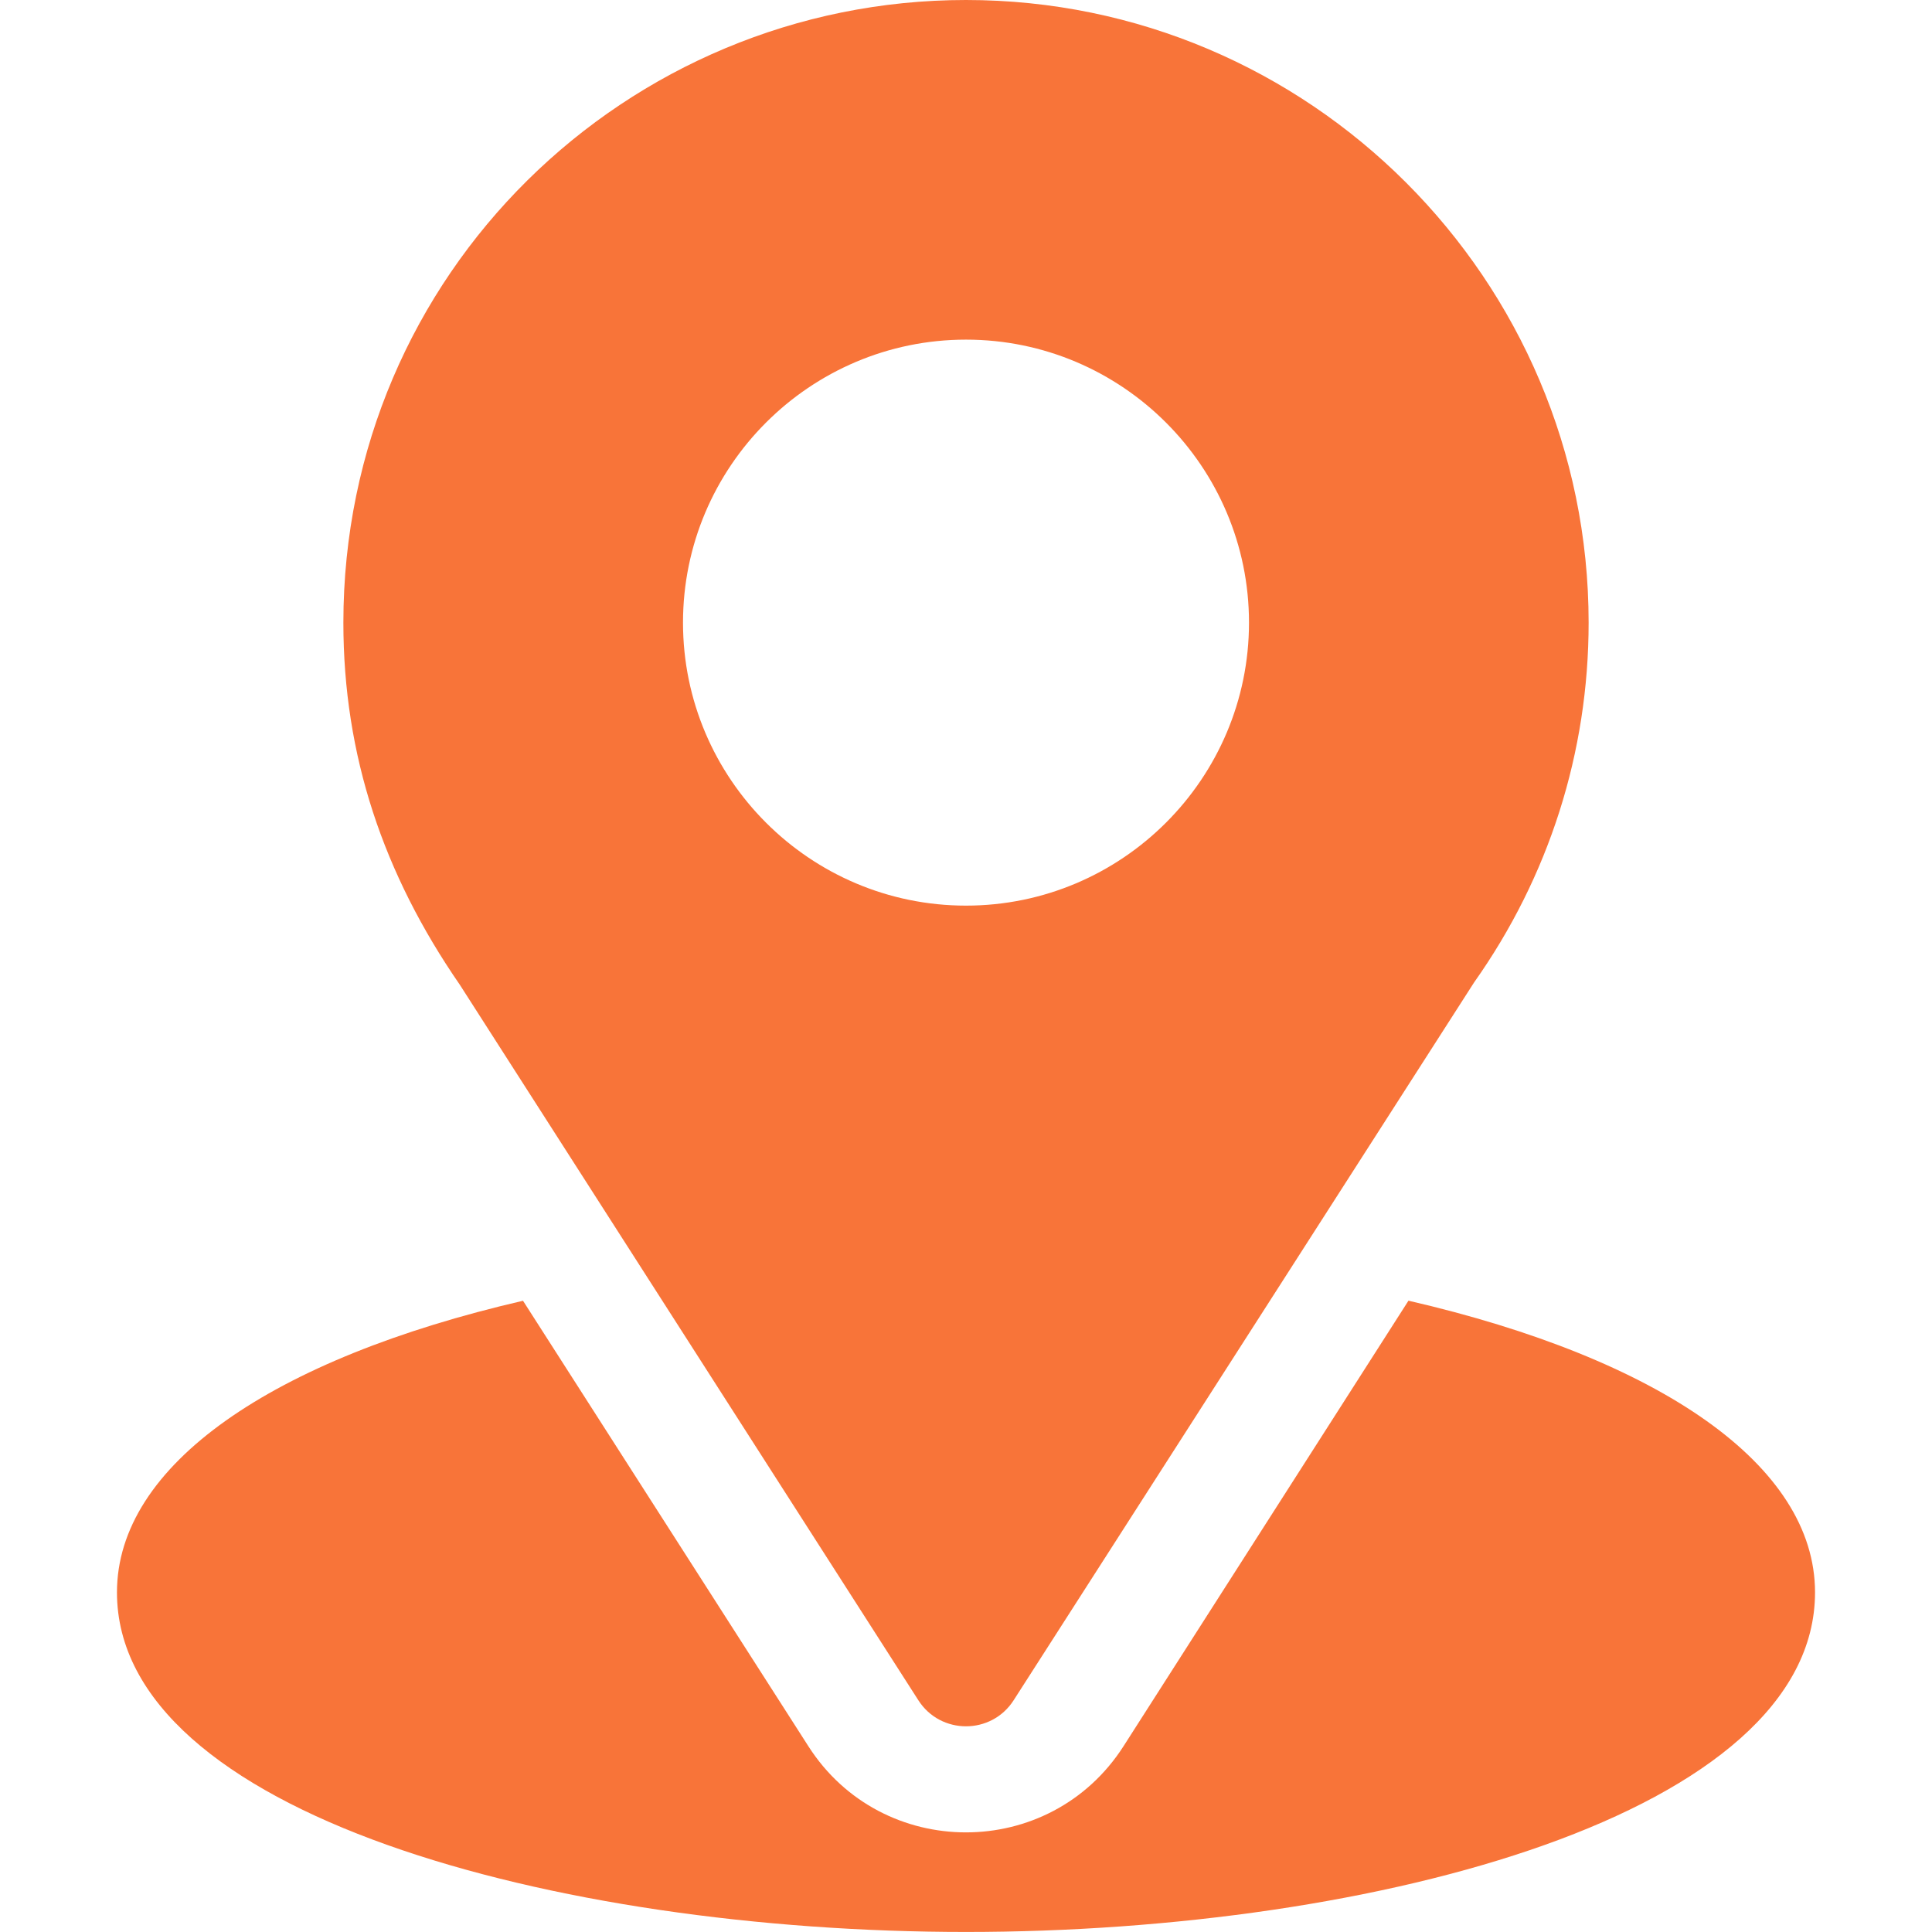
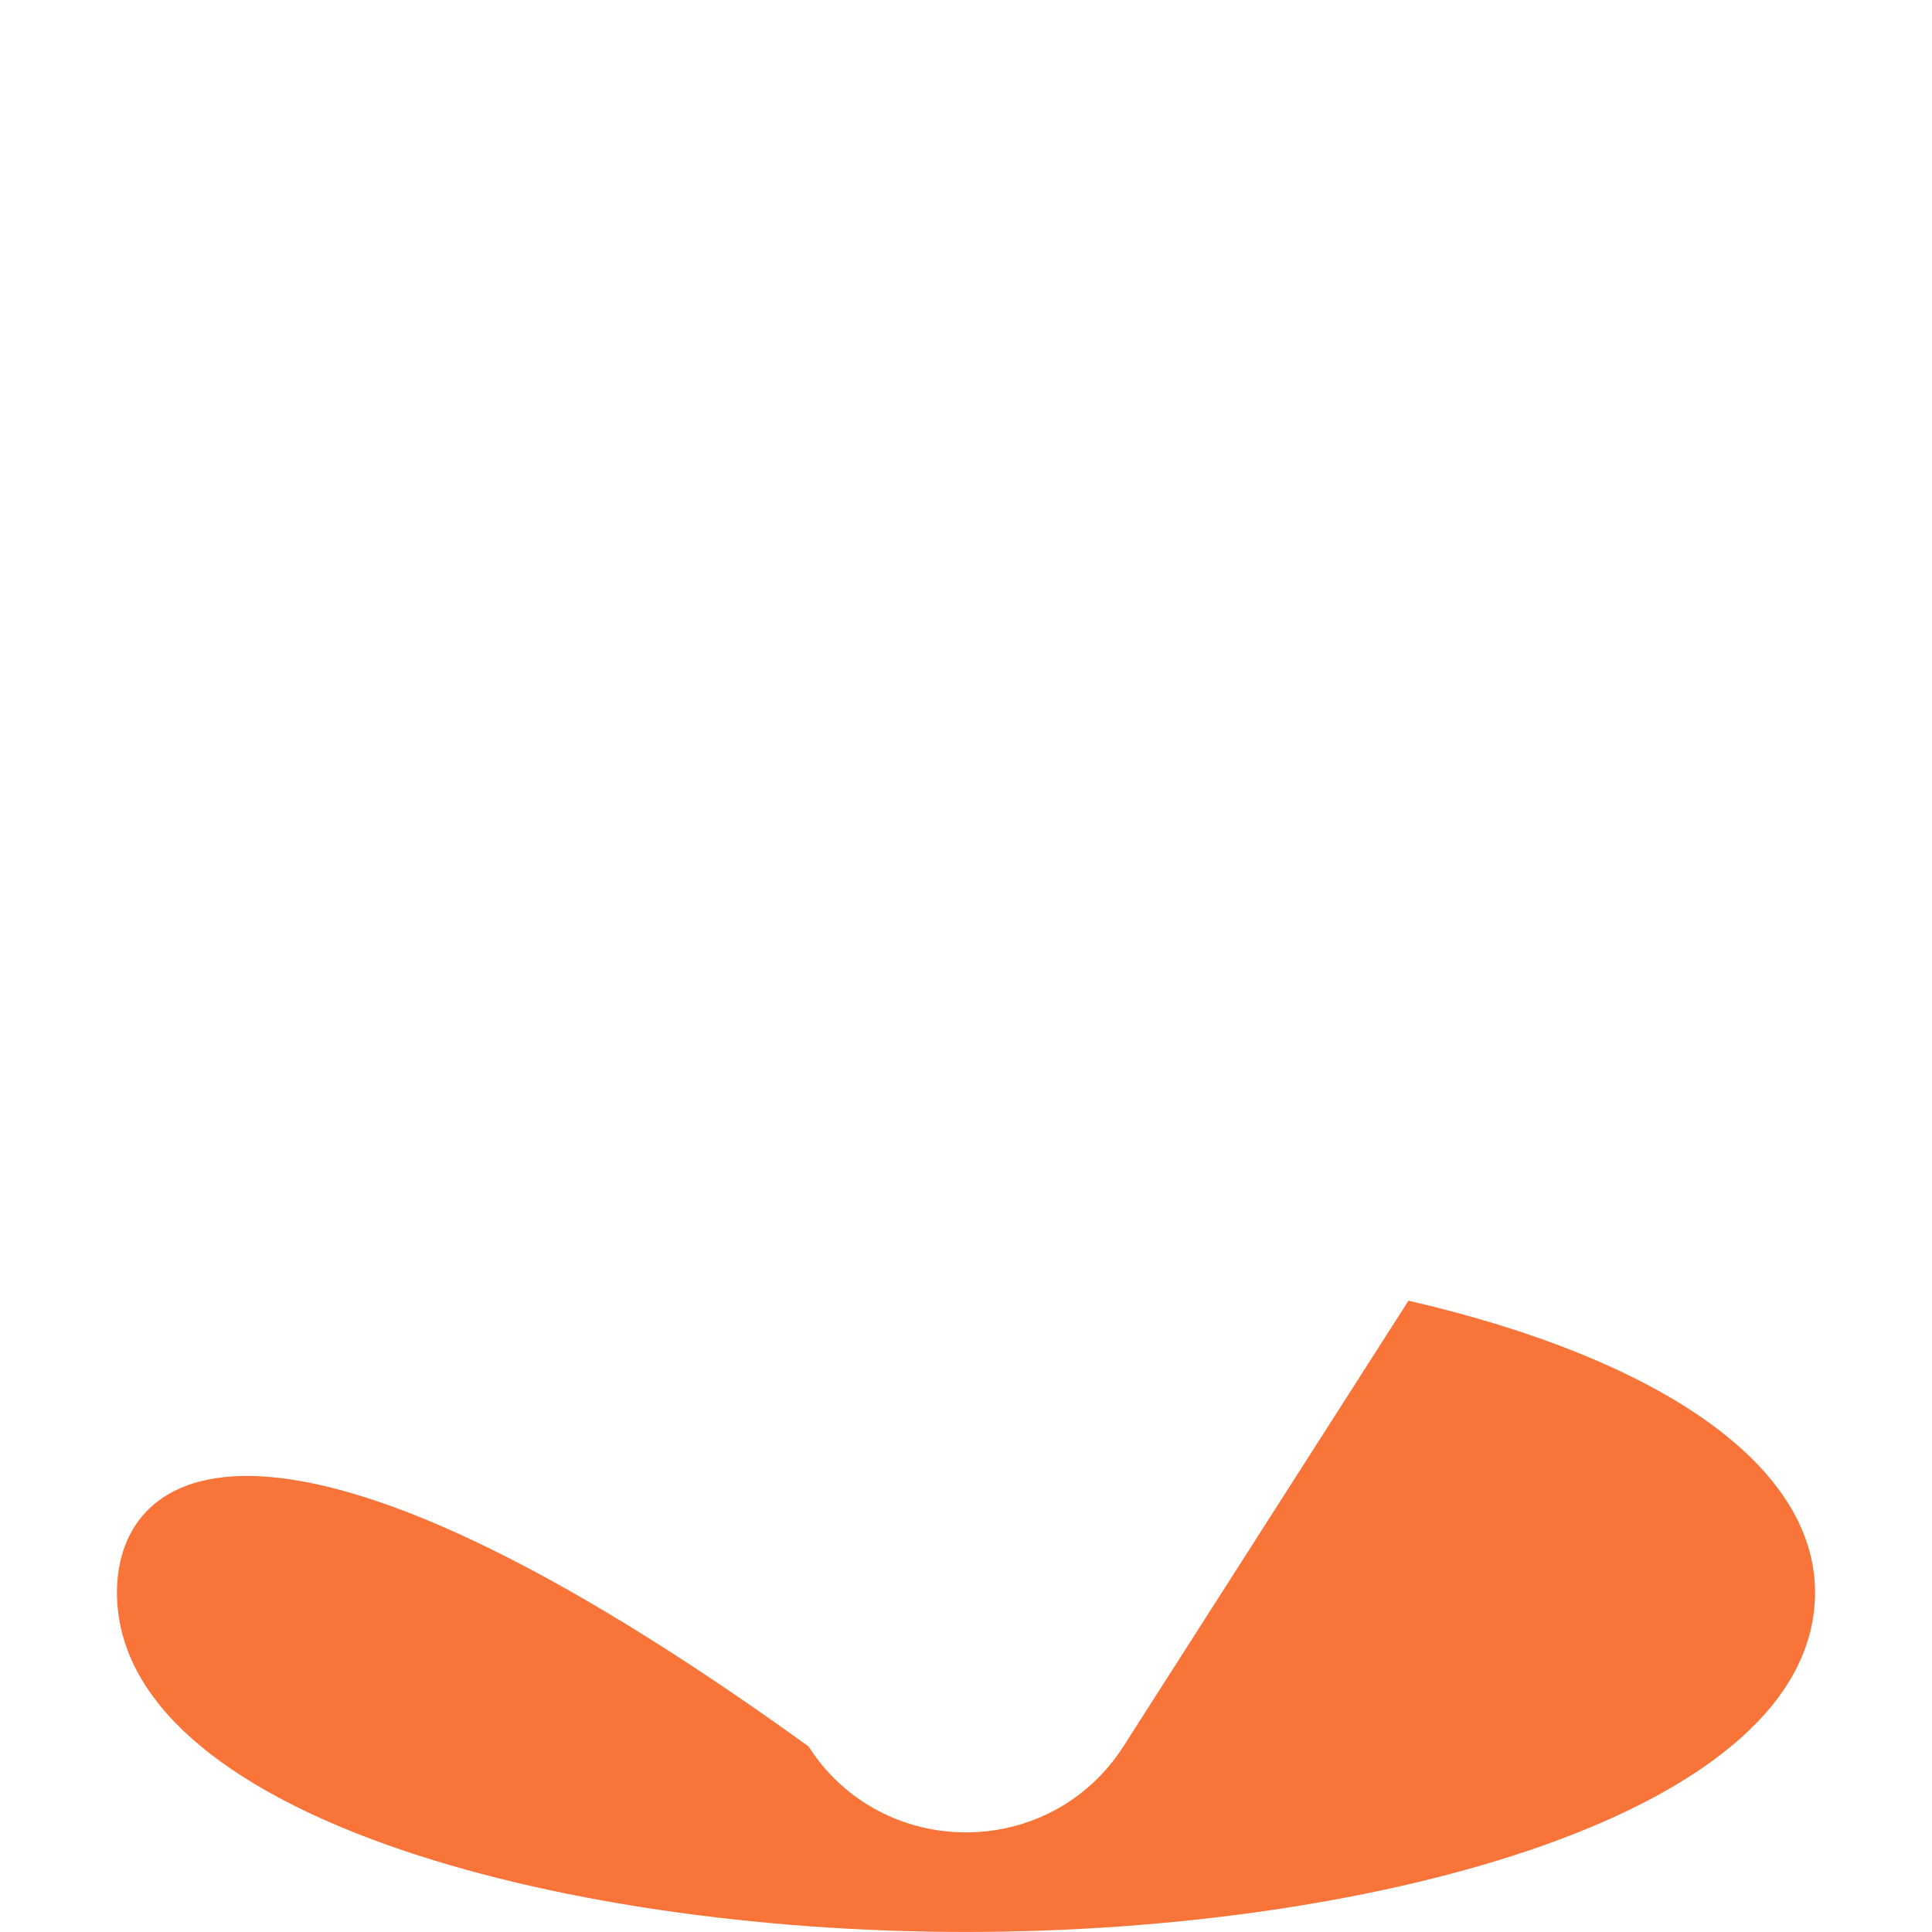
<svg xmlns="http://www.w3.org/2000/svg" width="48" height="48" viewBox="0 0 48 48" fill="none">
-   <path d="M24 0C15.566 0 8.531 6.794 8.531 15.469C8.531 18.769 9.523 21.712 11.426 24.469L22.816 42.242C23.369 43.106 24.632 43.105 25.184 42.242L36.623 24.409C38.486 21.776 39.469 18.685 39.469 15.469C39.469 6.939 32.529 0 24 0ZM24 22.5C20.123 22.5 16.969 19.346 16.969 15.469C16.969 11.592 20.123 8.438 24 8.438C27.877 8.438 31.031 11.592 31.031 15.469C31.031 19.346 27.877 22.5 24 22.5Z" fill="#F87439" />
-   <path d="M34.993 32.315L27.913 43.385C26.08 46.243 21.91 46.233 20.086 43.388L12.994 32.317C6.753 33.76 2.906 36.403 2.906 39.562C2.906 45.043 13.774 47.999 24 47.999C34.225 47.999 45.094 45.043 45.094 39.562C45.094 36.401 41.242 33.757 34.993 32.315Z" fill="#F87439" />
+   <path d="M34.993 32.315L27.913 43.385C26.08 46.243 21.91 46.233 20.086 43.388C6.753 33.76 2.906 36.403 2.906 39.562C2.906 45.043 13.774 47.999 24 47.999C34.225 47.999 45.094 45.043 45.094 39.562C45.094 36.401 41.242 33.757 34.993 32.315Z" fill="#F87439" />
</svg>